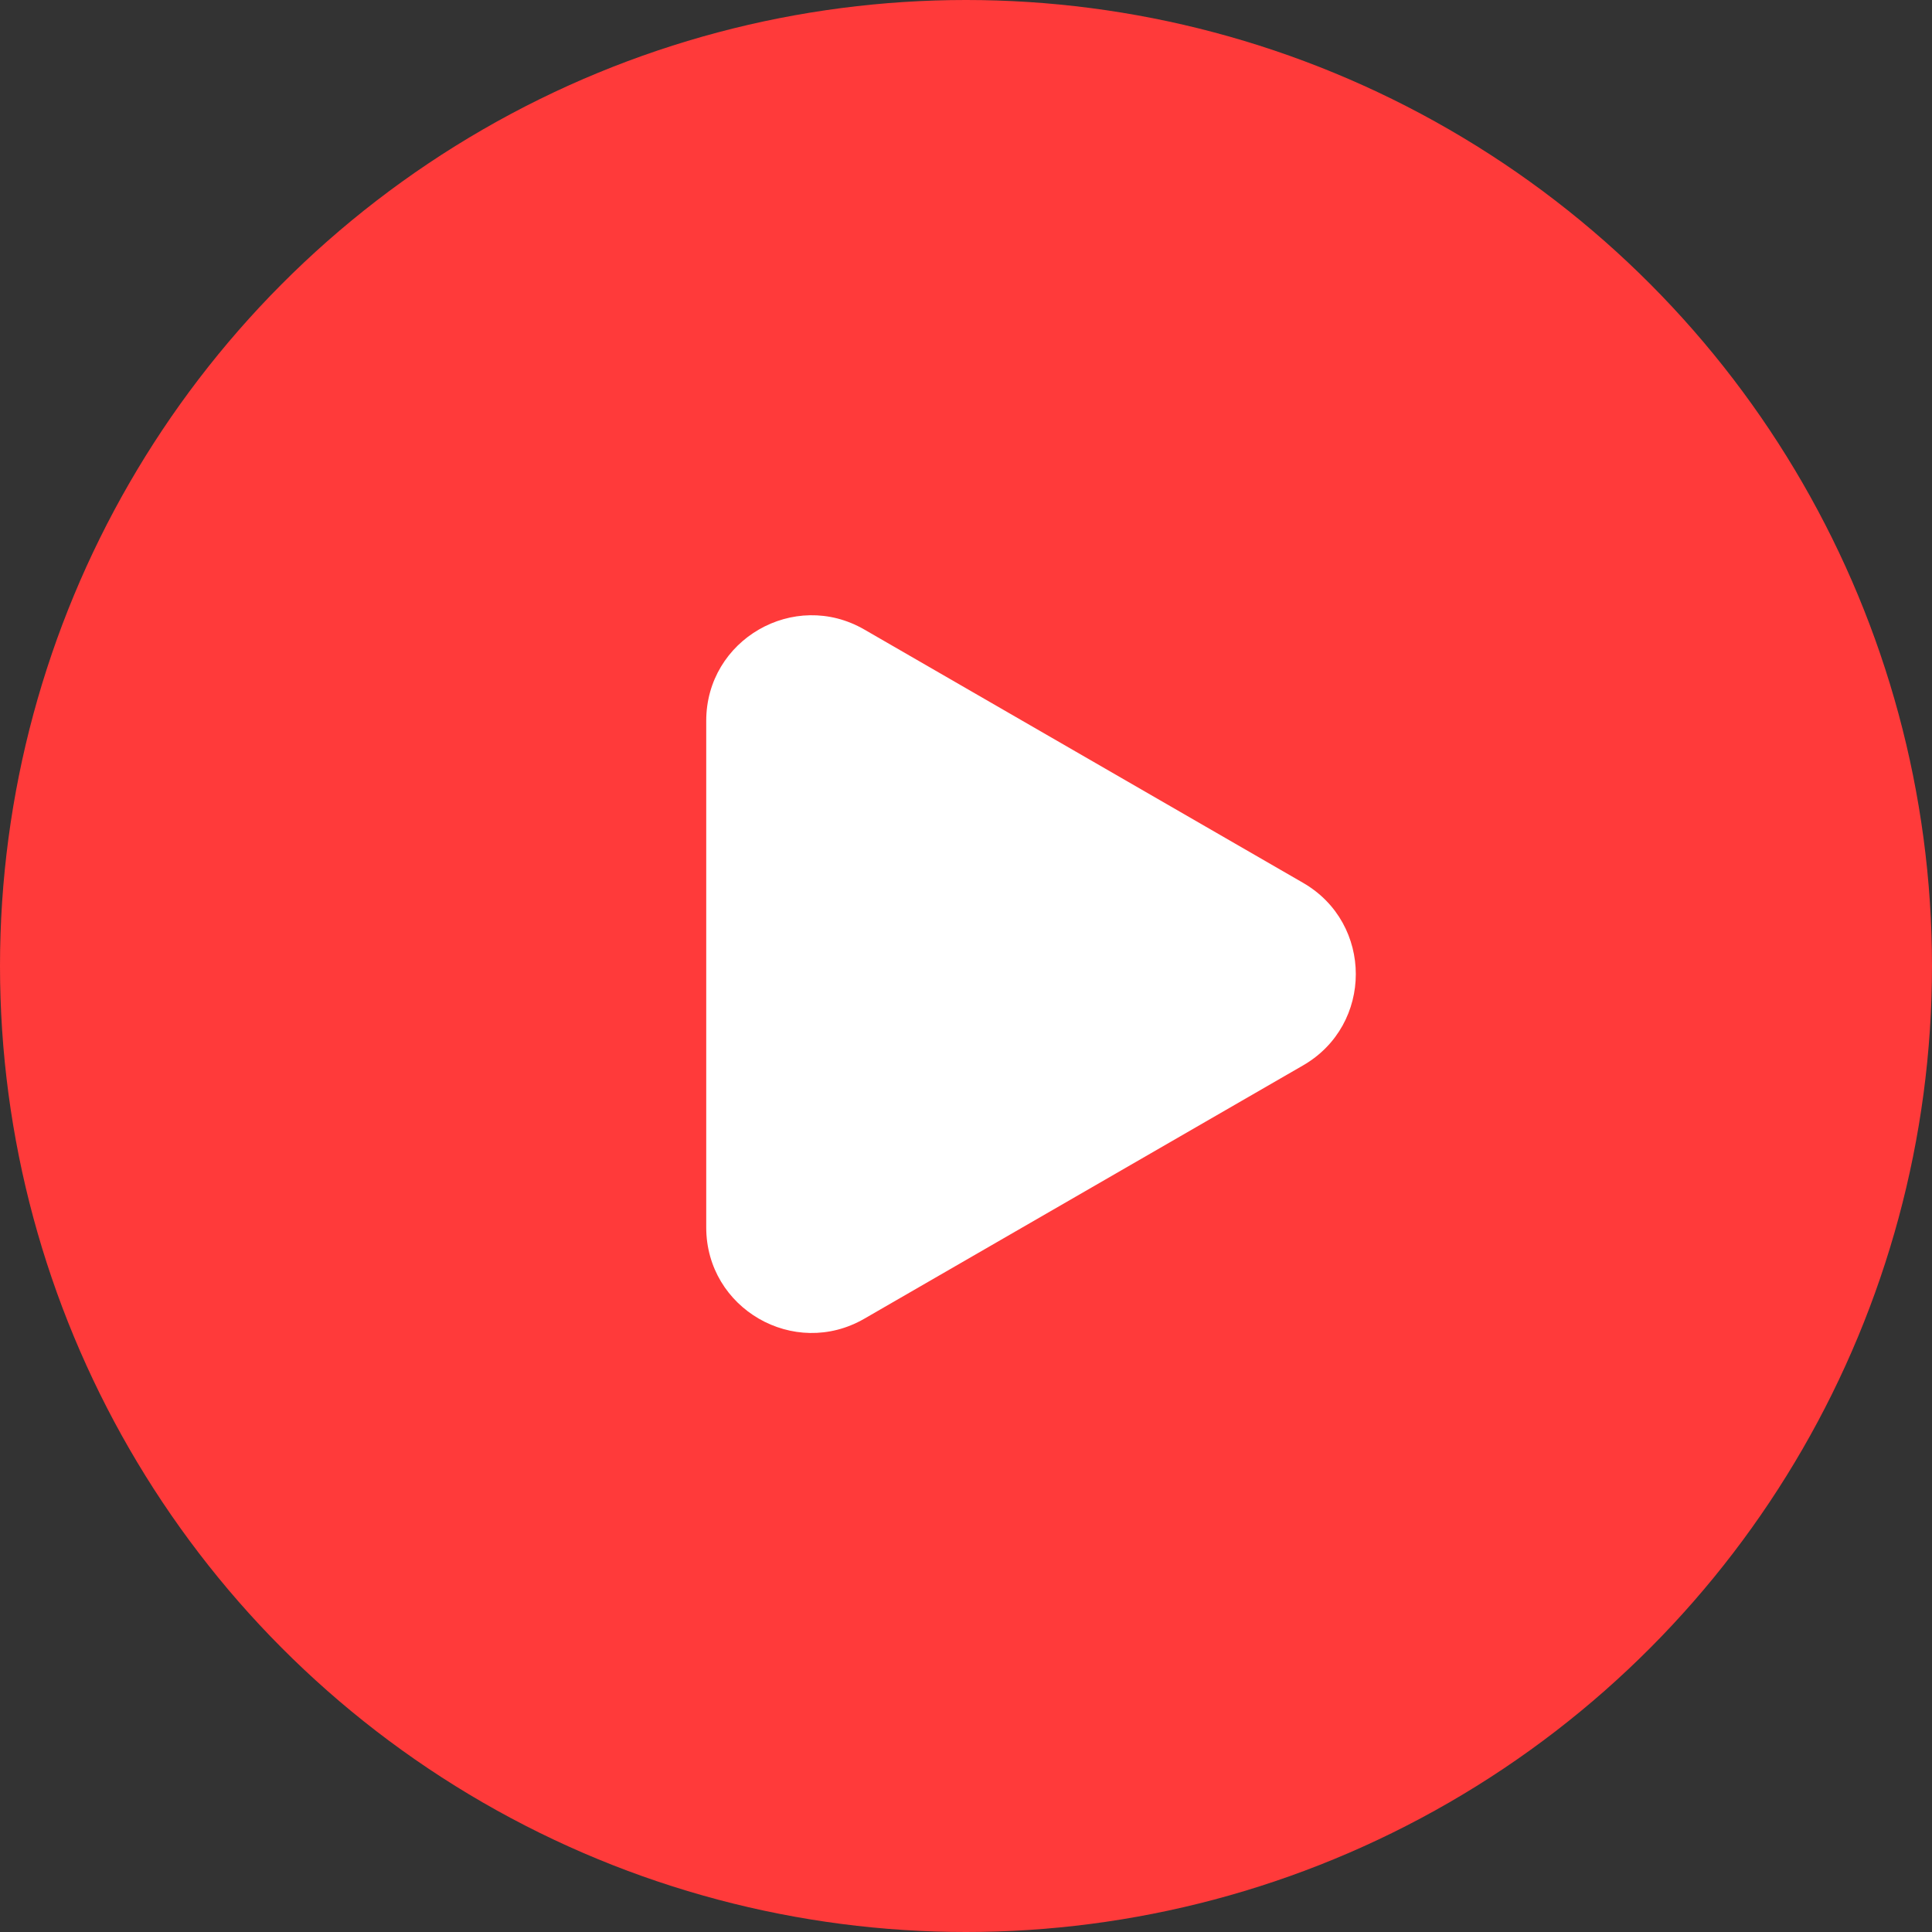
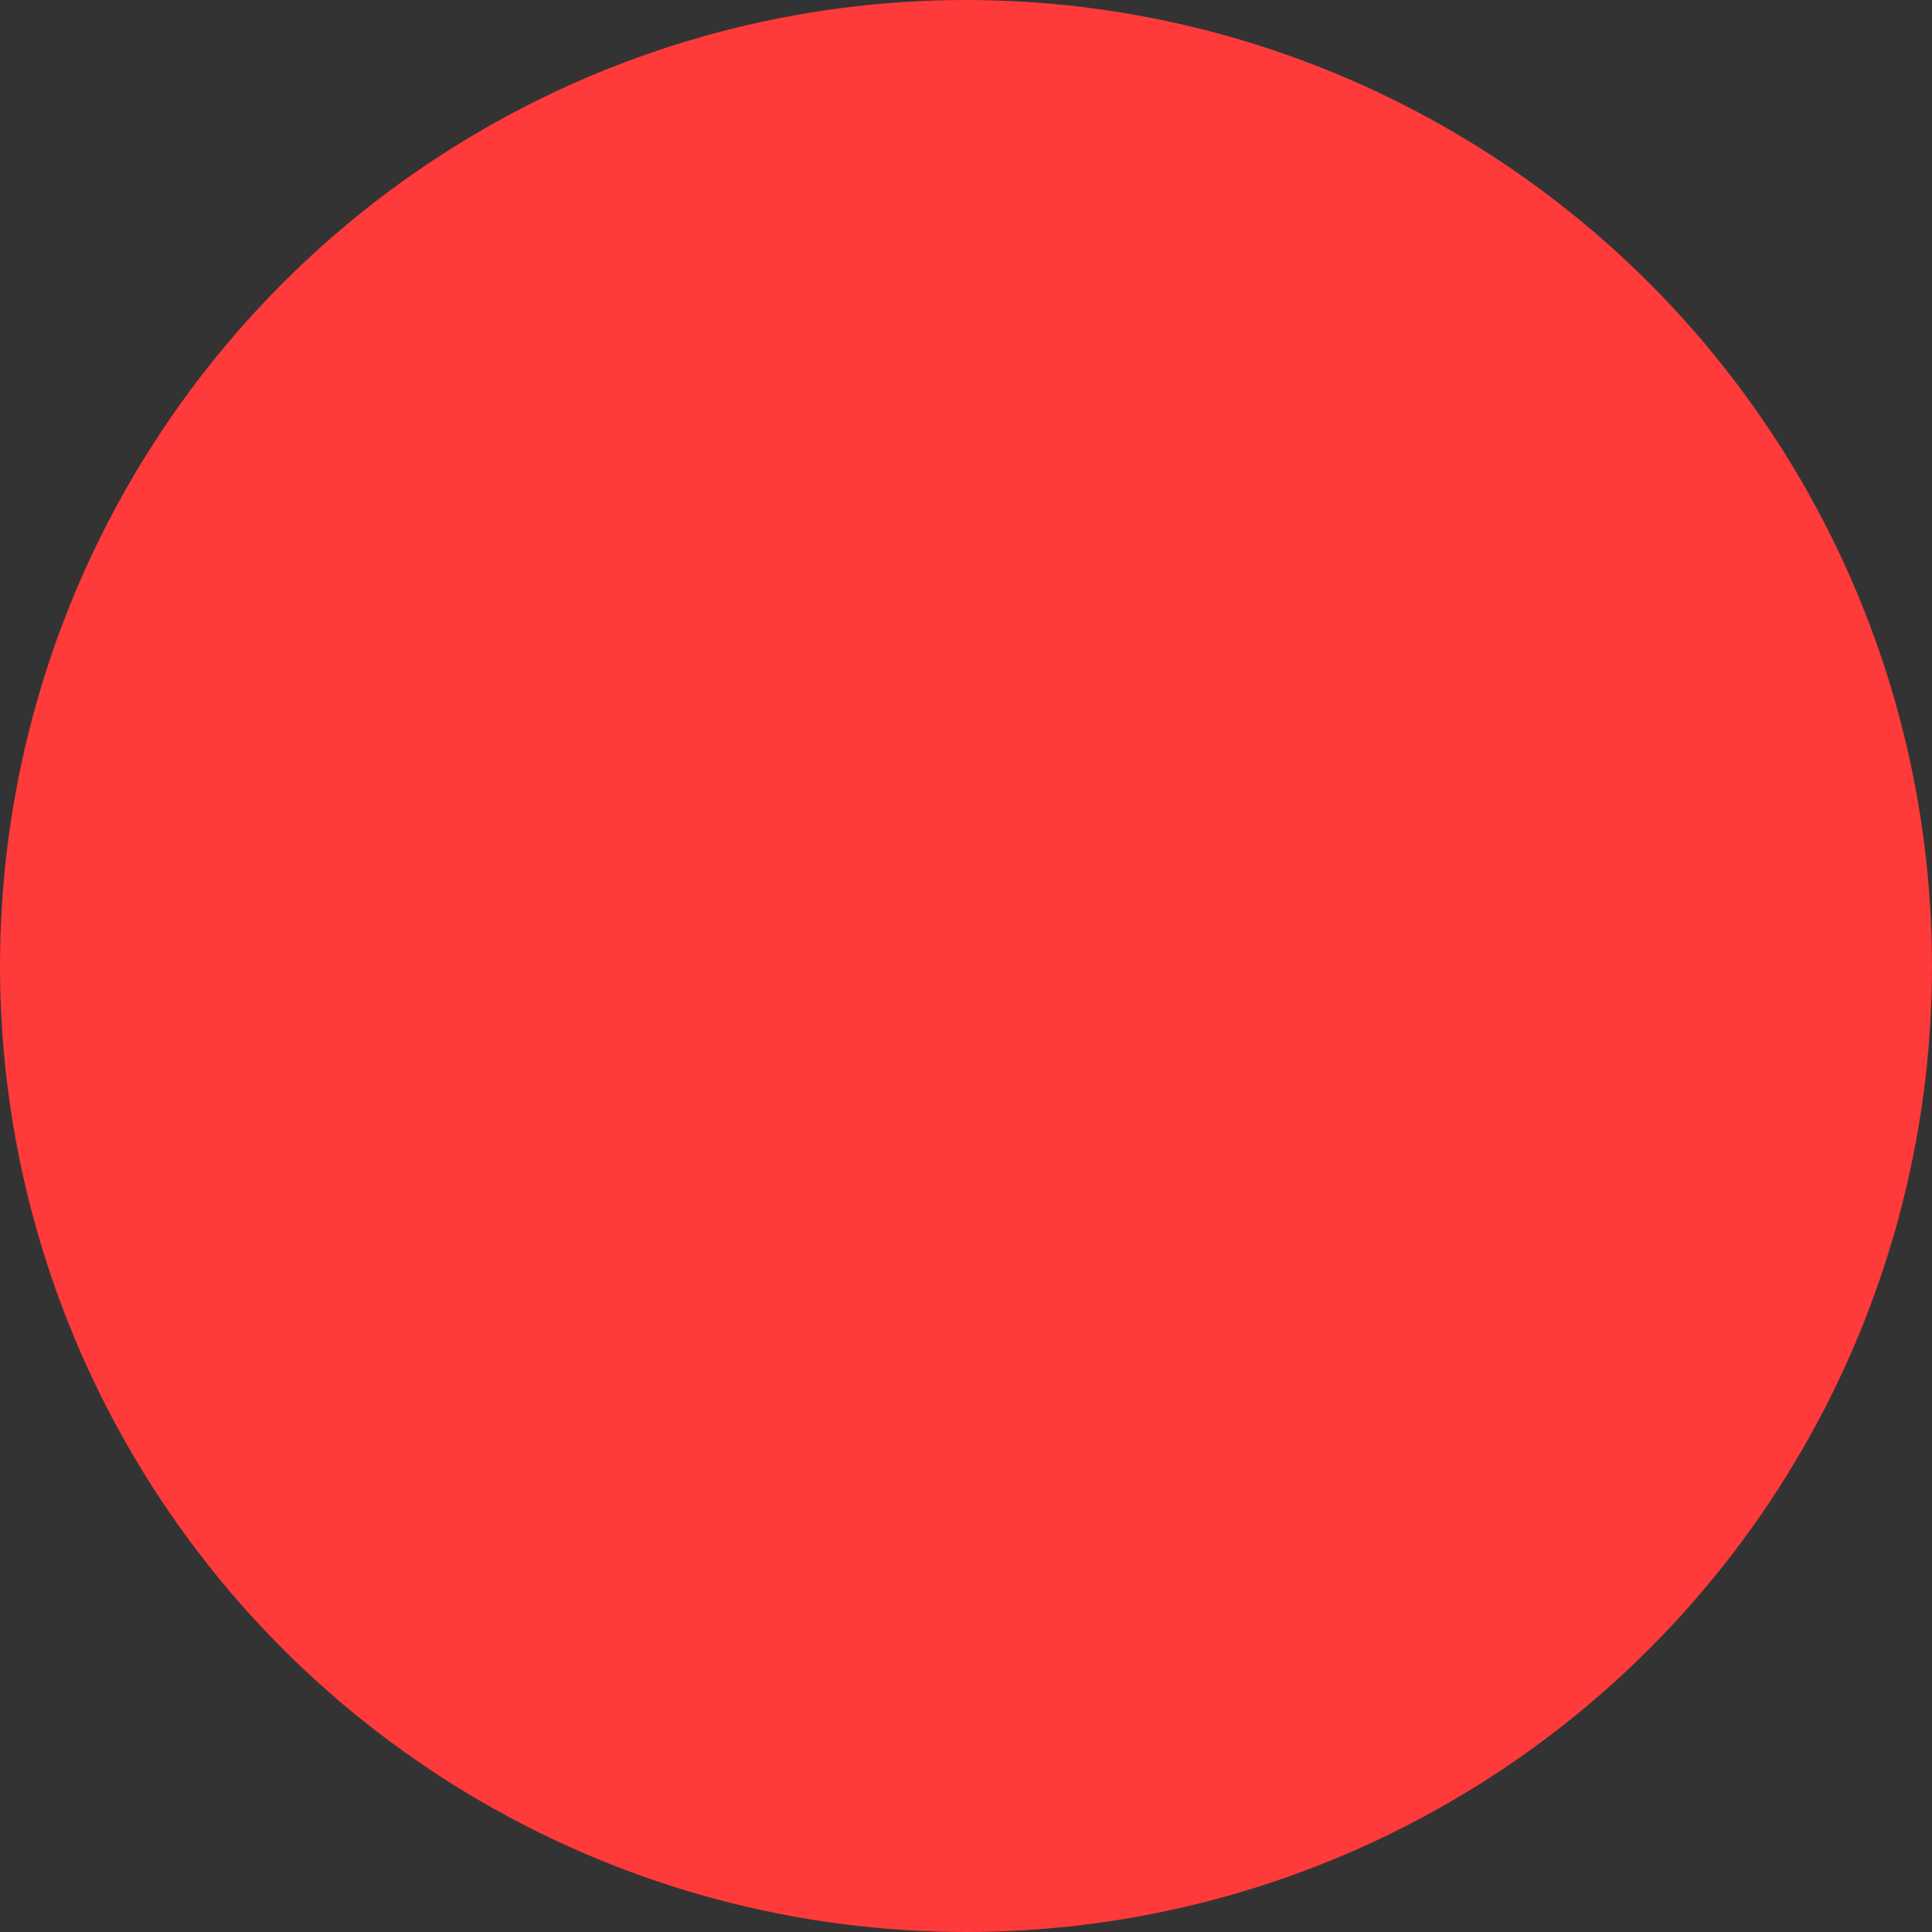
<svg xmlns="http://www.w3.org/2000/svg" width="55" height="55" viewBox="0 0 55 55" fill="none">
  <rect x="0" y="0" width="55" height="55" fill="#333333" stroke="none" />
  <circle cx="27.5" cy="27.5" r="27.5" fill="#FF3A3A" />
-   <path d="M37.097 25.133C39.097 26.288 39.097 29.174 37.097 30.329L24.605 37.541C22.605 38.696 20.105 37.252 20.105 34.943L20.105 20.519C20.105 18.21 22.605 16.766 24.605 17.921L37.097 25.133Z" fill="white" />
</svg>